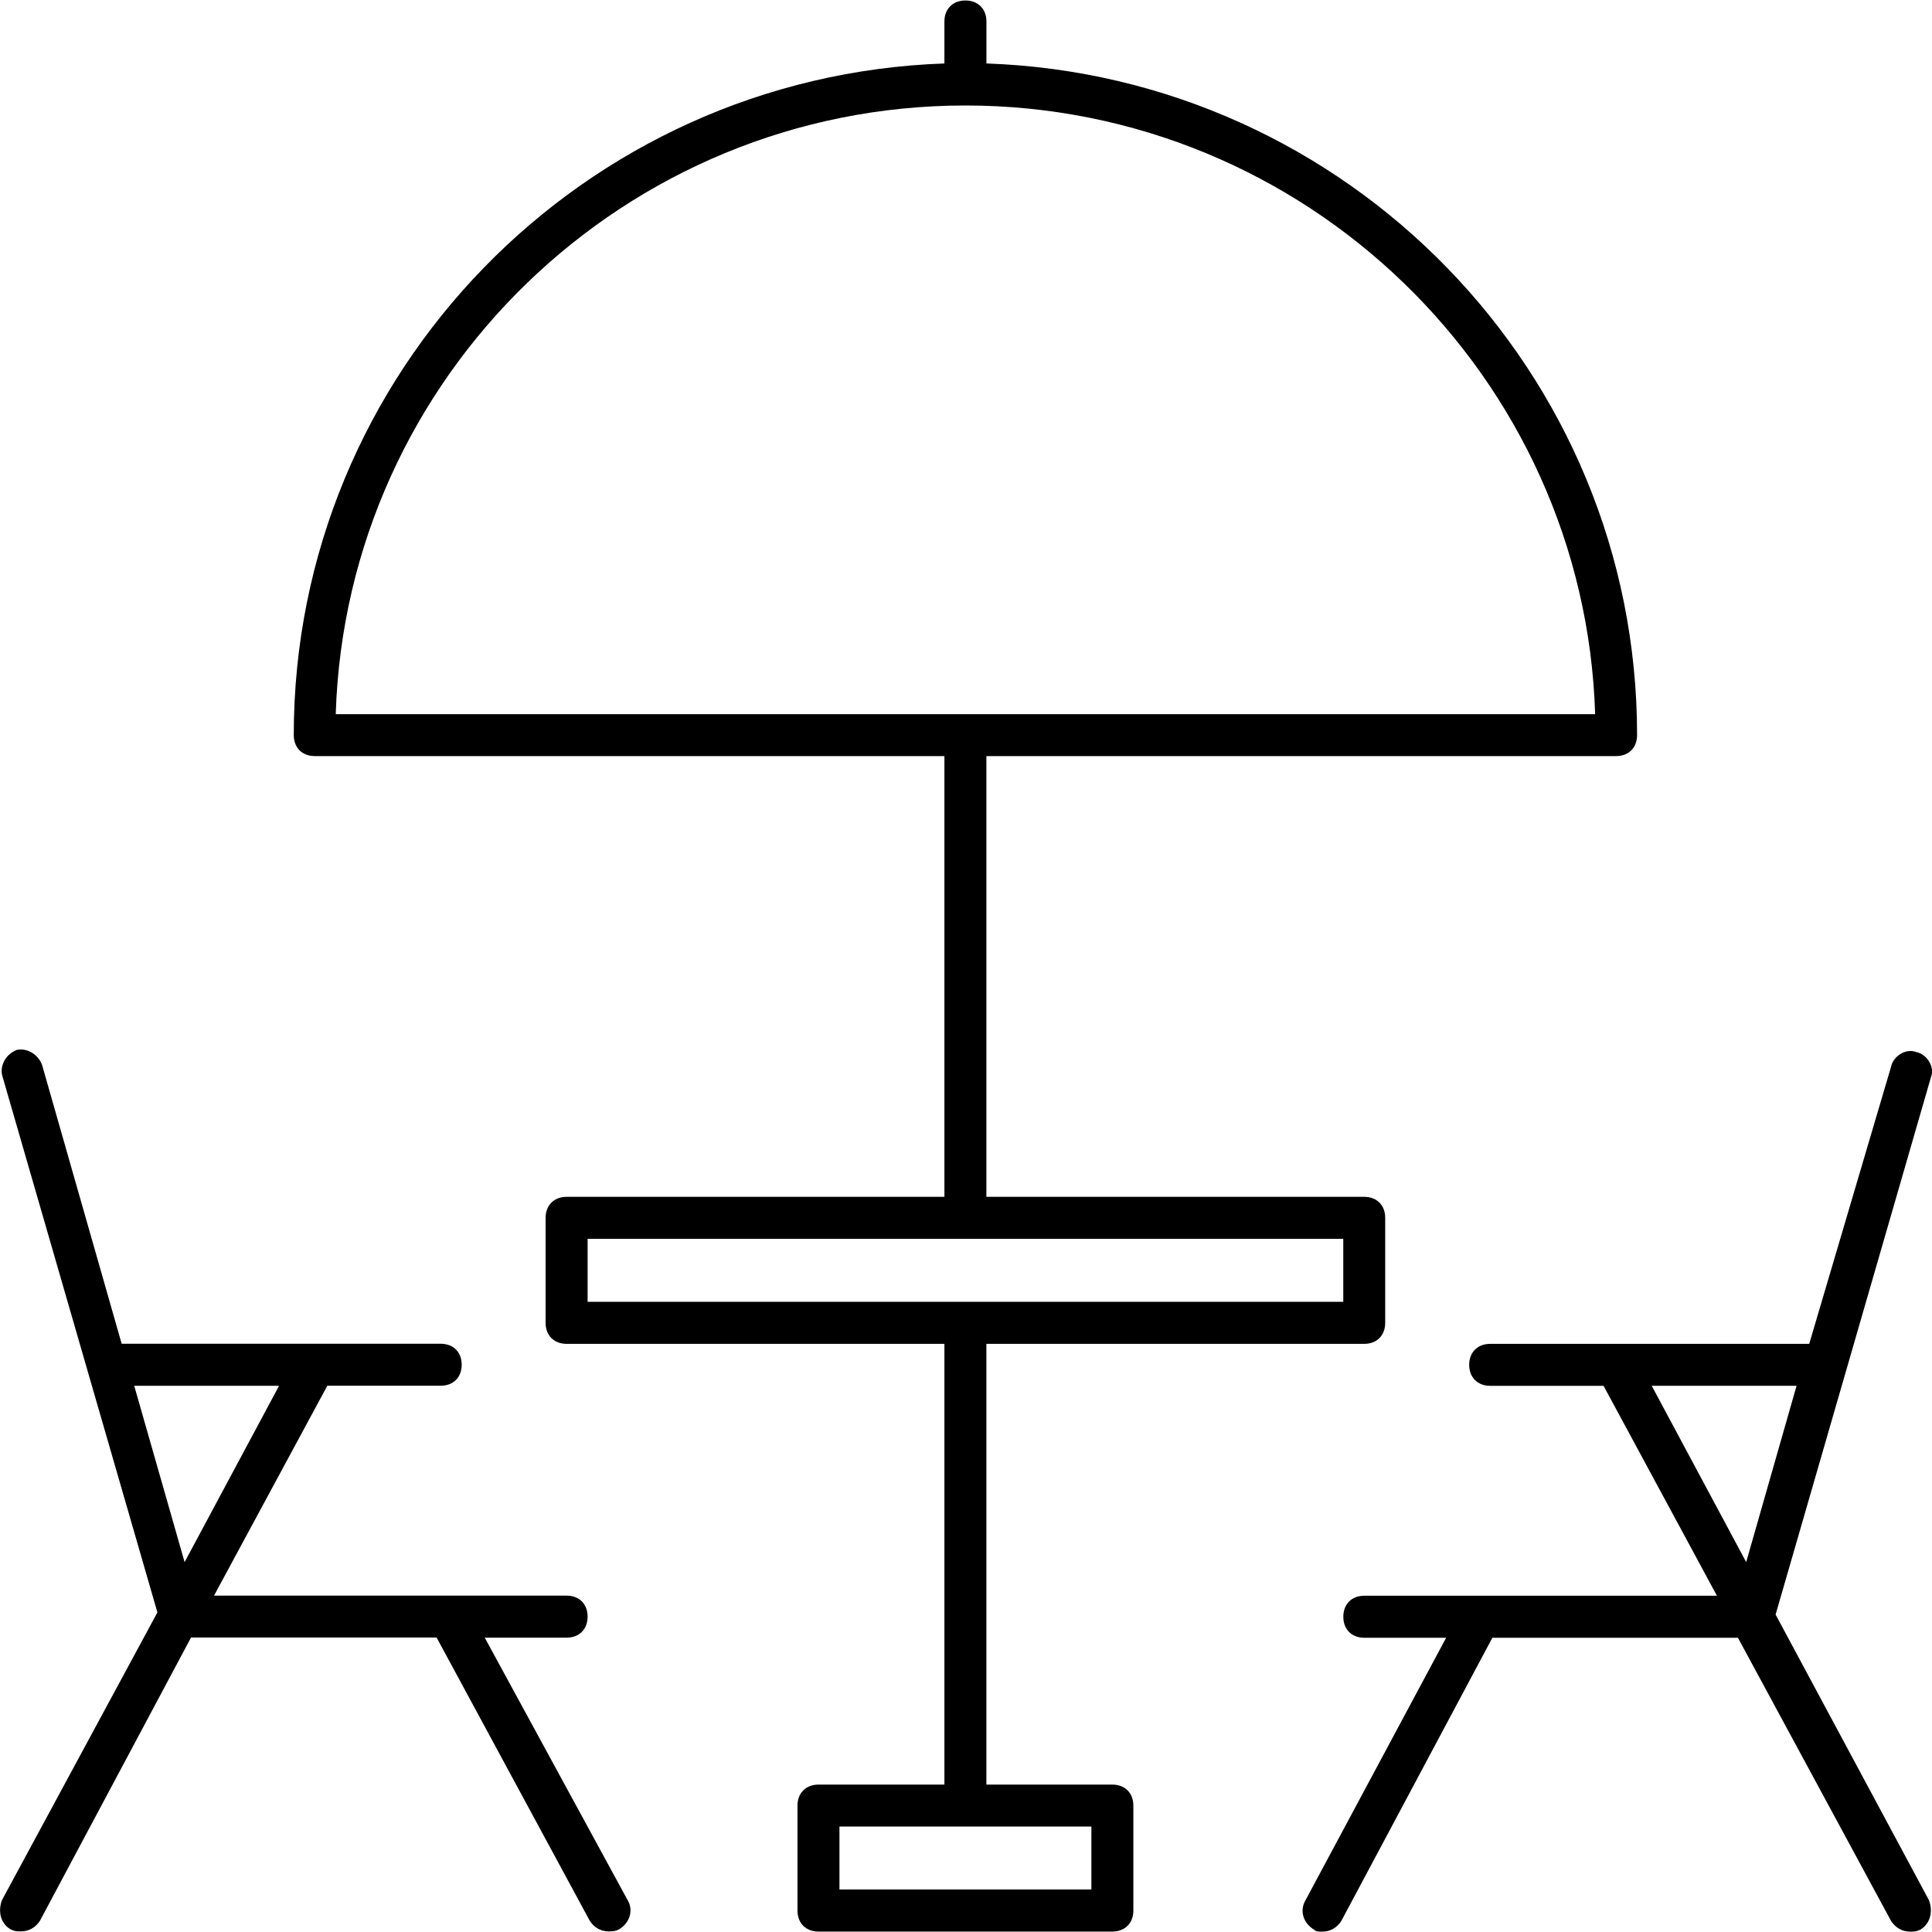
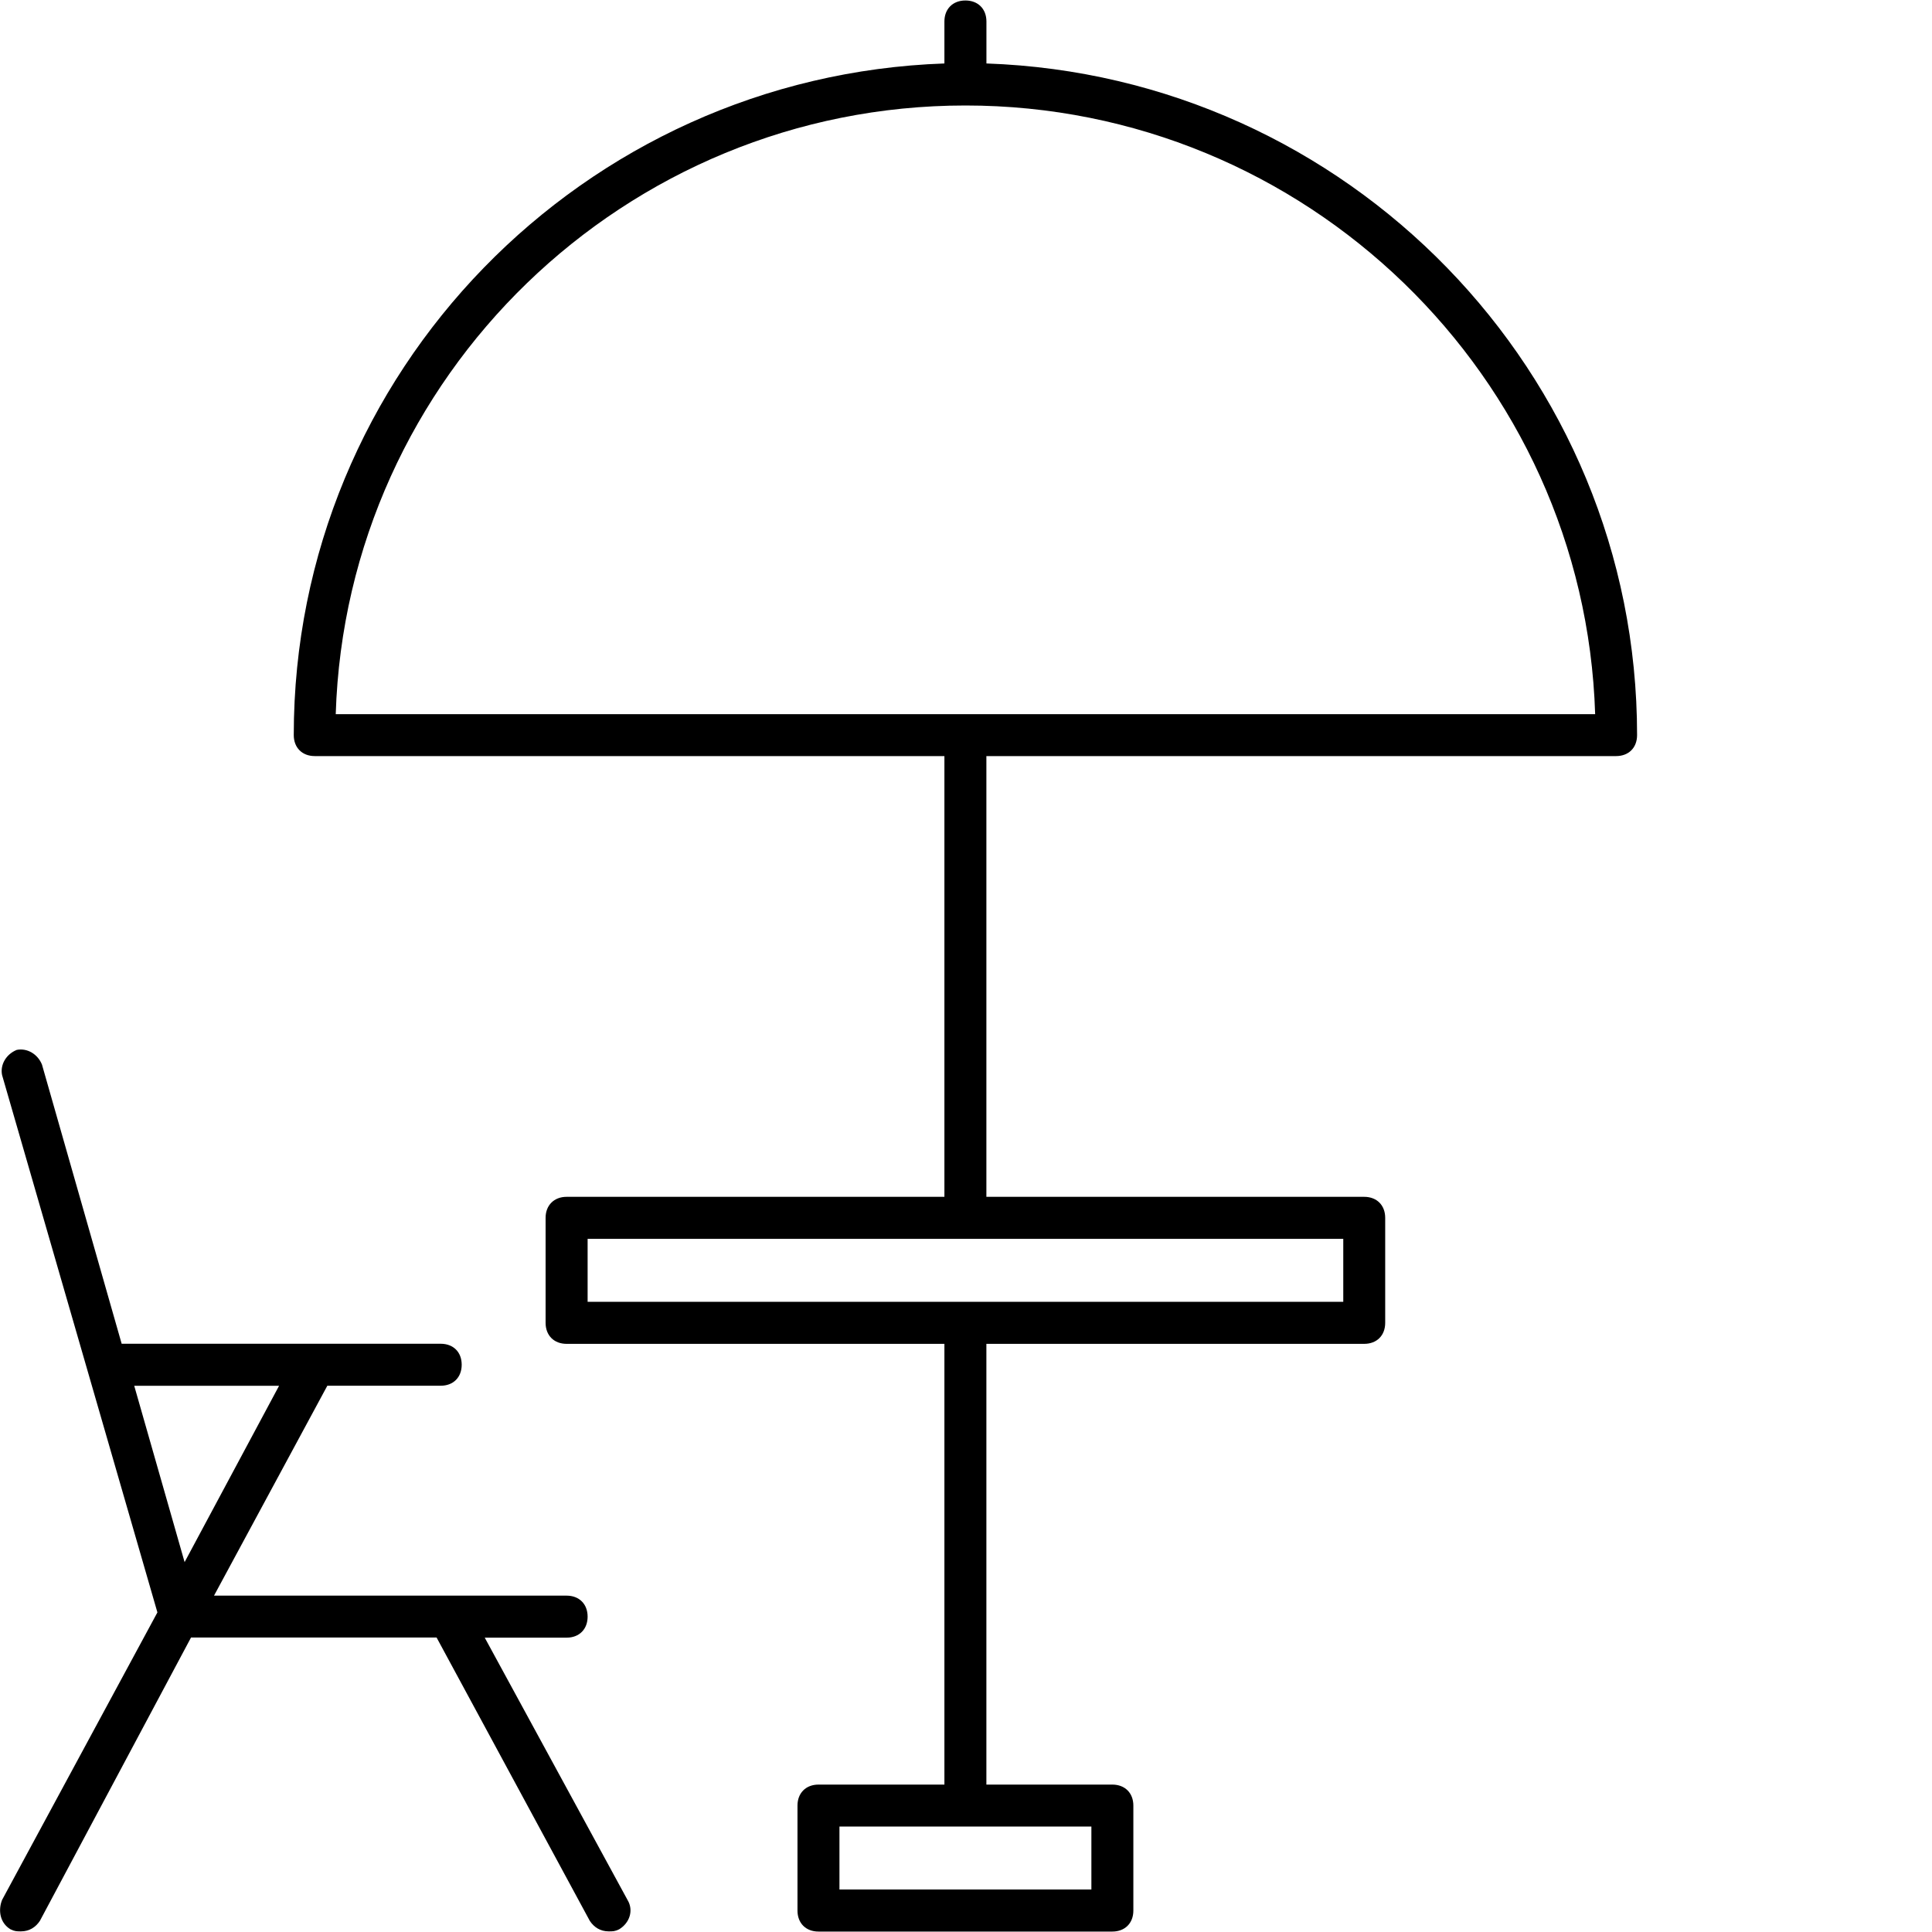
<svg xmlns="http://www.w3.org/2000/svg" version="1.1" id="Ebene_1" x="0px" y="0px" width="40px" height="40px" viewBox="460 260 40 40" enable-background="new 460 260 40 40" xml:space="preserve">
  <g>
    <path d="M470.036,293.906h1.695c0.261,0,0.435-0.174,0.435-0.435s-0.174-0.435-0.435-0.435h-7.3l2.346-4.346h2.347   c0.261,0,0.435-0.173,0.435-0.435c0-0.261-0.173-0.434-0.435-0.434h-6.605l-1.65-5.78c-0.088-0.217-0.305-0.347-0.522-0.304   c-0.217,0.087-0.348,0.304-0.304,0.521l3.216,11.125l-3.216,5.953c-0.086,0.217-0.043,0.478,0.174,0.608   c0.087,0.043,0.13,0.043,0.217,0.043c0.174,0,0.305-0.087,0.392-0.218l3.129-5.866h5.084l3.172,5.866   c0.086,0.131,0.217,0.218,0.391,0.218c0.087,0,0.131,0,0.217-0.043c0.217-0.131,0.304-0.392,0.173-0.608L470.036,293.906z    M463.822,292.342l-1.043-3.651h2.999L463.822,292.342z" />
    <path d="M483.029,296.948h-2.607v-9.125h7.822c0.262,0,0.435-0.174,0.435-0.435v-2.174c0-0.26-0.173-0.435-0.435-0.435h-7.822   v-9.125h13.037c0.262,0,0.435-0.174,0.435-0.435c0-7.518-5.997-13.645-13.471-13.905v-0.869c0-0.261-0.174-0.435-0.435-0.435   c-0.261,0-0.435,0.174-0.435,0.435v0.869c-7.474,0.261-13.471,6.388-13.471,13.905c0,0.261,0.174,0.435,0.435,0.435h13.036v9.125   h-7.822c-0.26,0-0.435,0.175-0.435,0.435v2.174c0,0.261,0.174,0.435,0.435,0.435h7.822v9.125h-2.607   c-0.261,0-0.435,0.175-0.435,0.435v2.173c0,0.261,0.173,0.435,0.435,0.435h6.083c0.262,0,0.436-0.174,0.436-0.435v-2.173   C483.465,297.122,483.291,296.948,483.029,296.948z M466.951,274.786c0.217-6.997,5.997-12.602,13.037-12.602   c7.041,0,12.819,5.605,13.038,12.602H466.951z M472.166,286.953v-1.304h15.645v1.304H472.166z M482.596,299.12h-5.216v-1.304h5.216   V299.12z" />
-     <path d="M499.935,299.338l-3.173-5.91l3.216-11.125c0.087-0.217-0.087-0.478-0.304-0.521c-0.218-0.086-0.479,0.088-0.522,0.305   l-1.694,5.736h-6.605c-0.26,0-0.435,0.173-0.435,0.434c0,0.262,0.175,0.435,0.435,0.435h2.347l2.347,4.346h-7.301   c-0.261,0-0.434,0.174-0.434,0.435s0.173,0.435,0.434,0.435h1.695l-2.911,5.433c-0.131,0.217-0.044,0.478,0.173,0.608   c0.044,0.043,0.087,0.043,0.175,0.043c0.173,0,0.304-0.087,0.391-0.218l3.129-5.866h5.084l3.172,5.866   c0.088,0.131,0.218,0.218,0.392,0.218c0.087,0,0.131,0,0.217-0.043C499.978,299.816,500.021,299.555,499.935,299.338z    M494.197,288.691h2.999l-1.043,3.651L494.197,288.691z" />
  </g>
</svg>